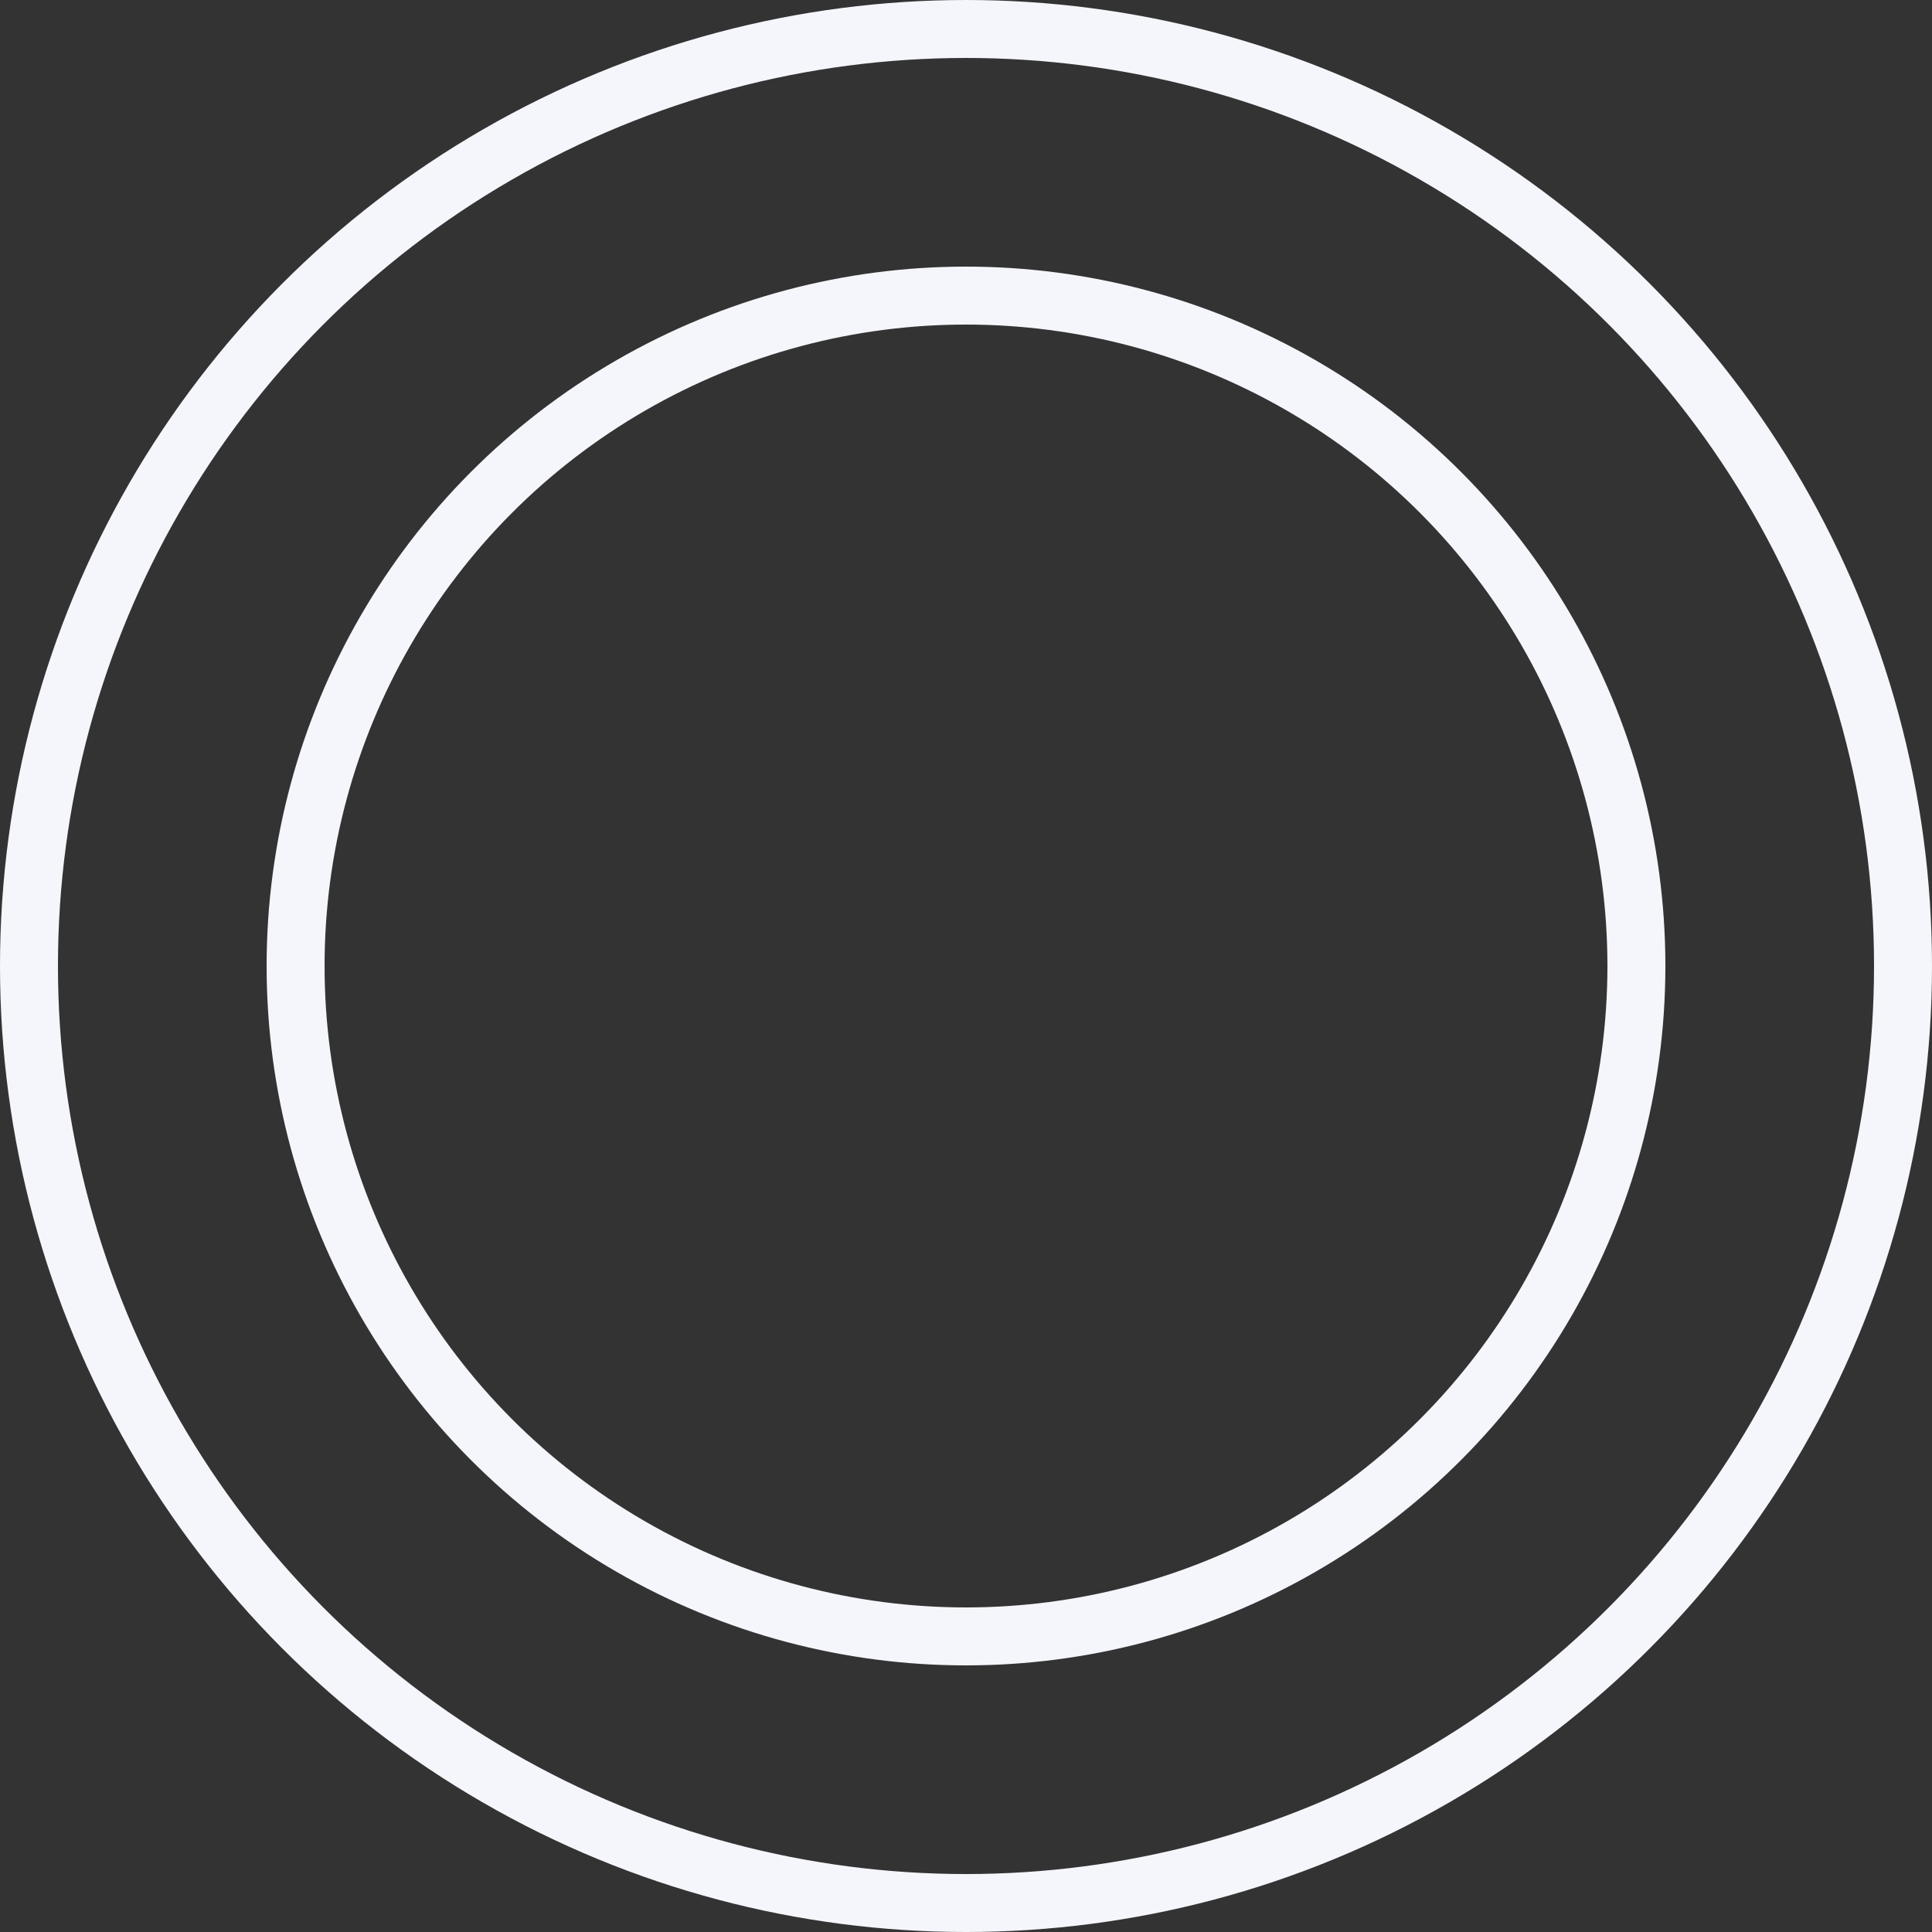
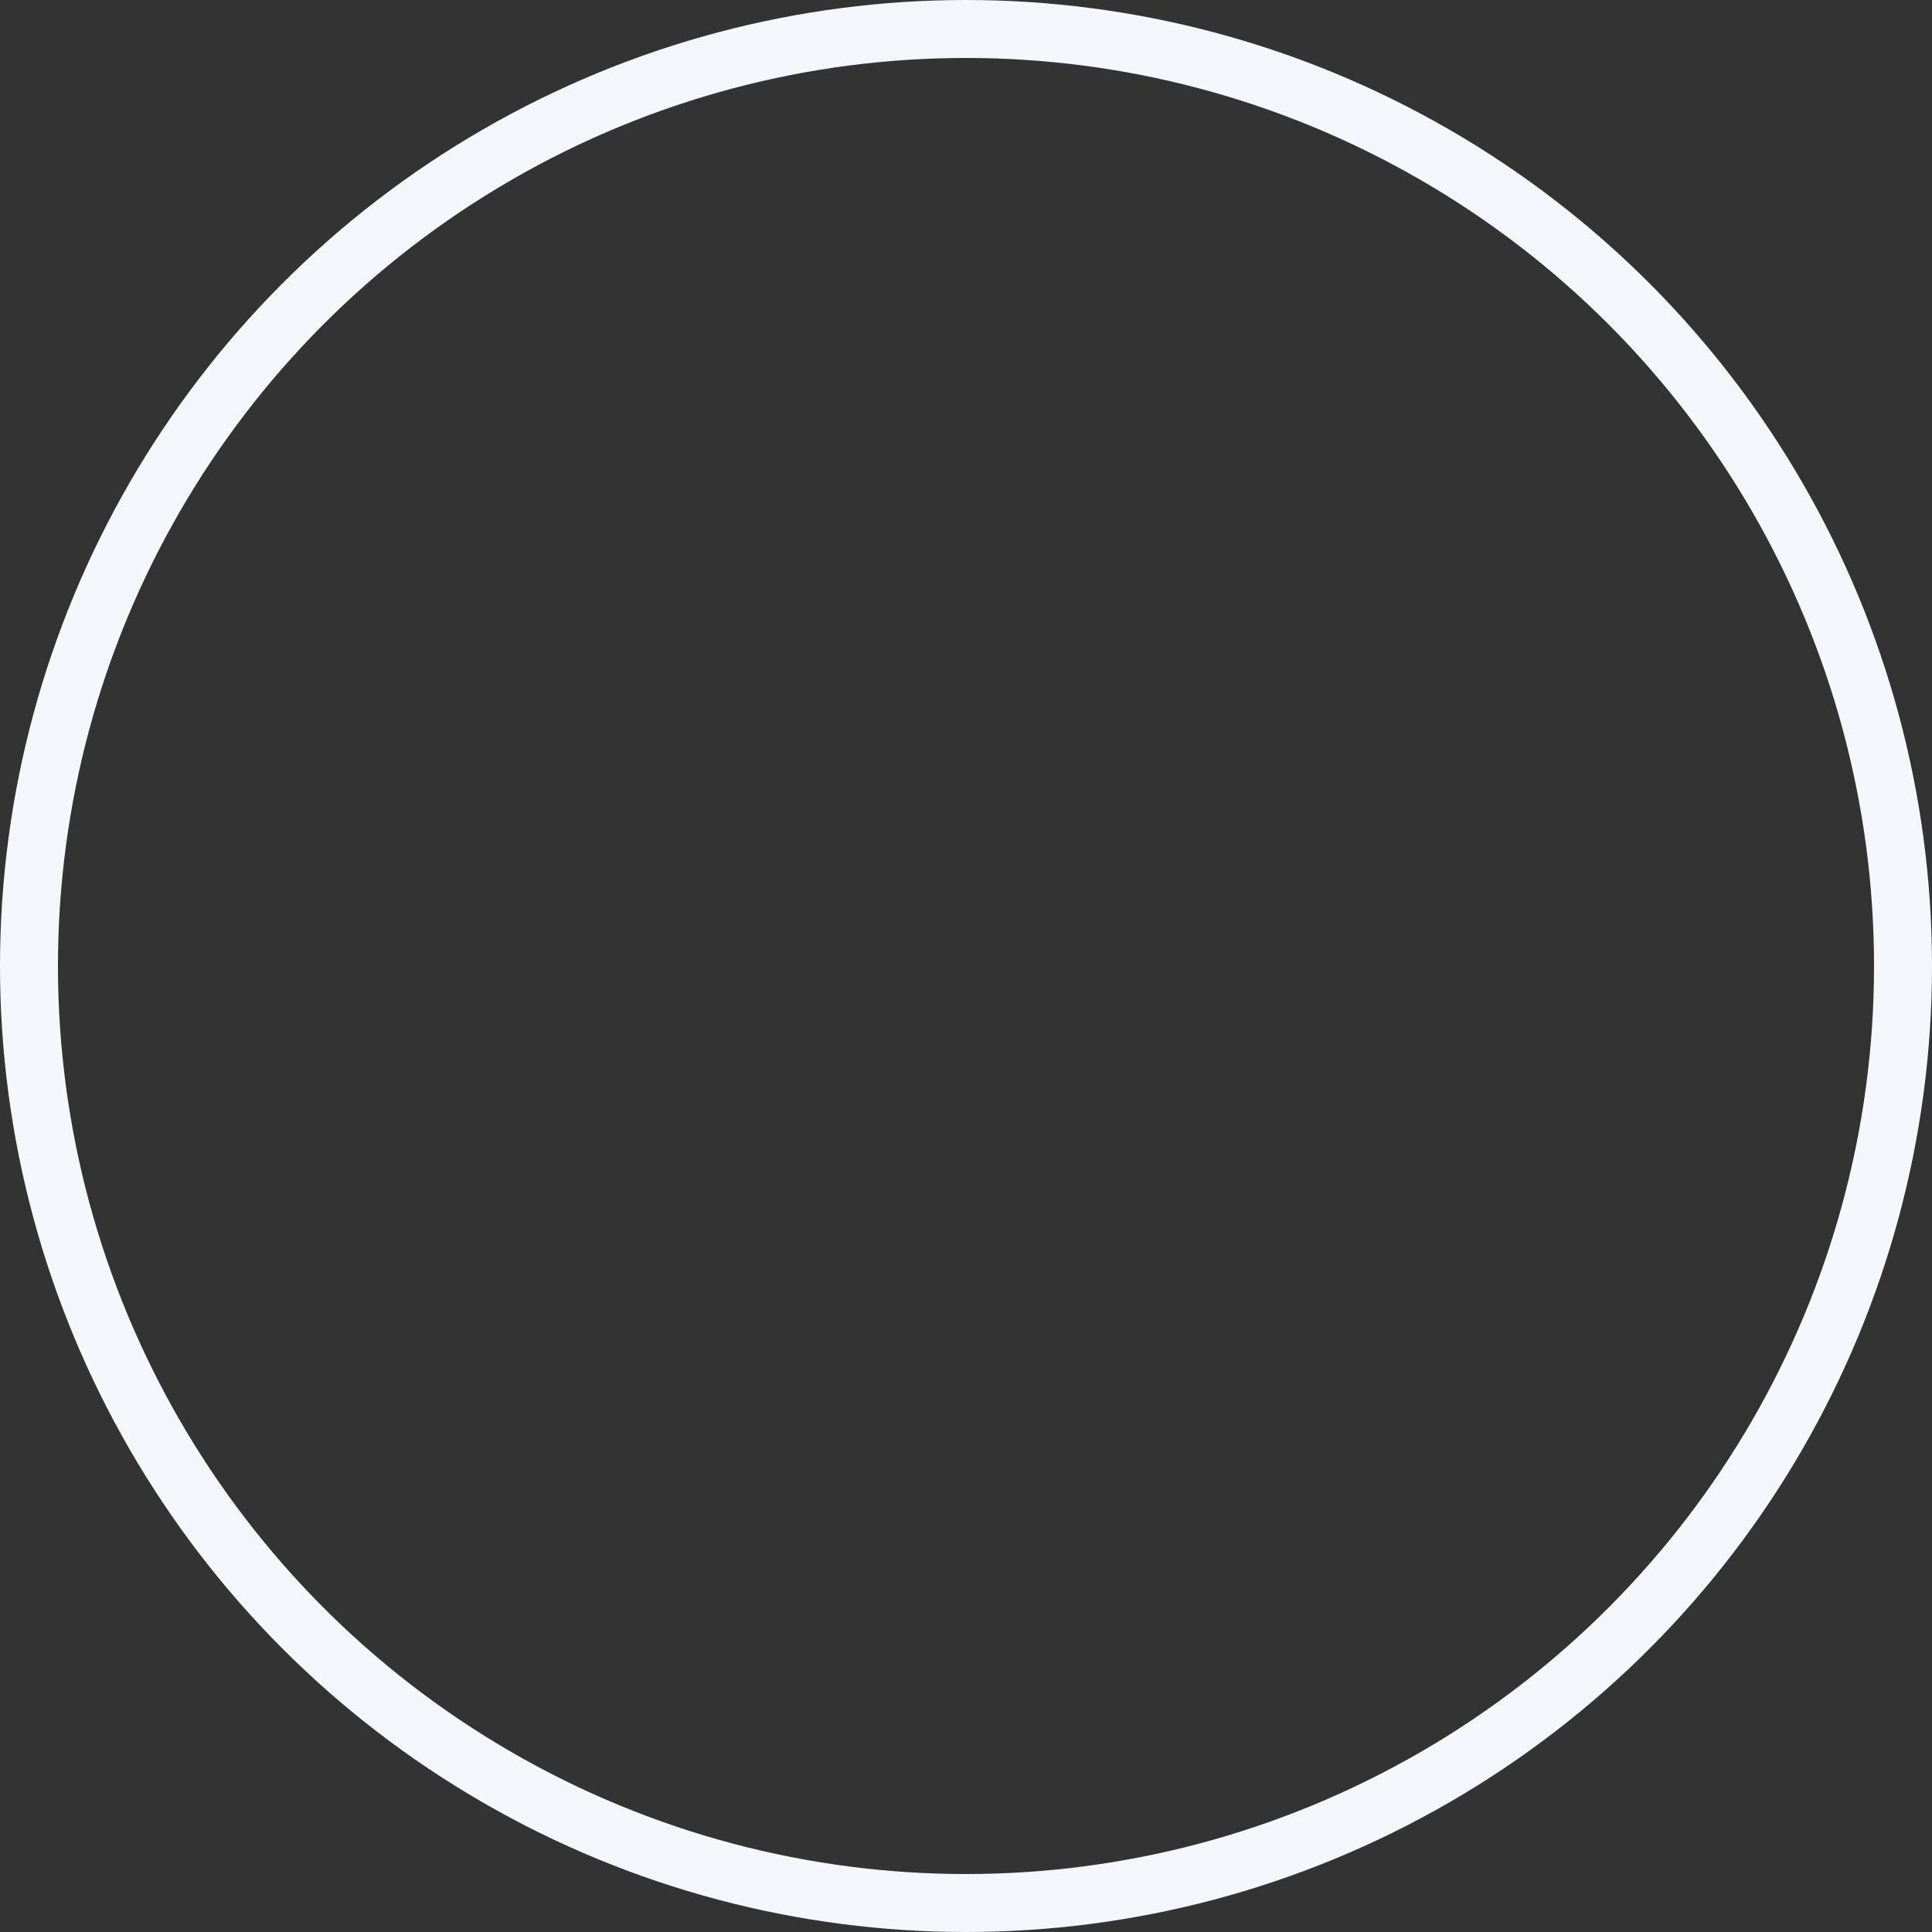
<svg xmlns="http://www.w3.org/2000/svg" width="500" height="500" viewBox="0 0 500 500">
  <rect x="0" y="0" width="500" height="500" fill="#333333" stroke="none" />
  <g id="Group_74" data-name="Group 74" transform="translate(-490.032 -905.032)">
    <g id="Ellipse_15" data-name="Ellipse 15" transform="translate(559.032 974.032)" fill="none" stroke="#f4f6fb" stroke-width="15">
      <circle cx="181" cy="181" r="181" stroke="none" />
-       <circle cx="181" cy="181" r="173.5" fill="none" />
    </g>
    <g id="Ellipse_16" data-name="Ellipse 16" transform="translate(490.032 905.032)" fill="none" stroke="#f4f6fb" stroke-width="15">
      <circle cx="250" cy="250" r="250" stroke="none" />
      <circle cx="250" cy="250" r="242.5" fill="none" />
    </g>
  </g>
</svg>